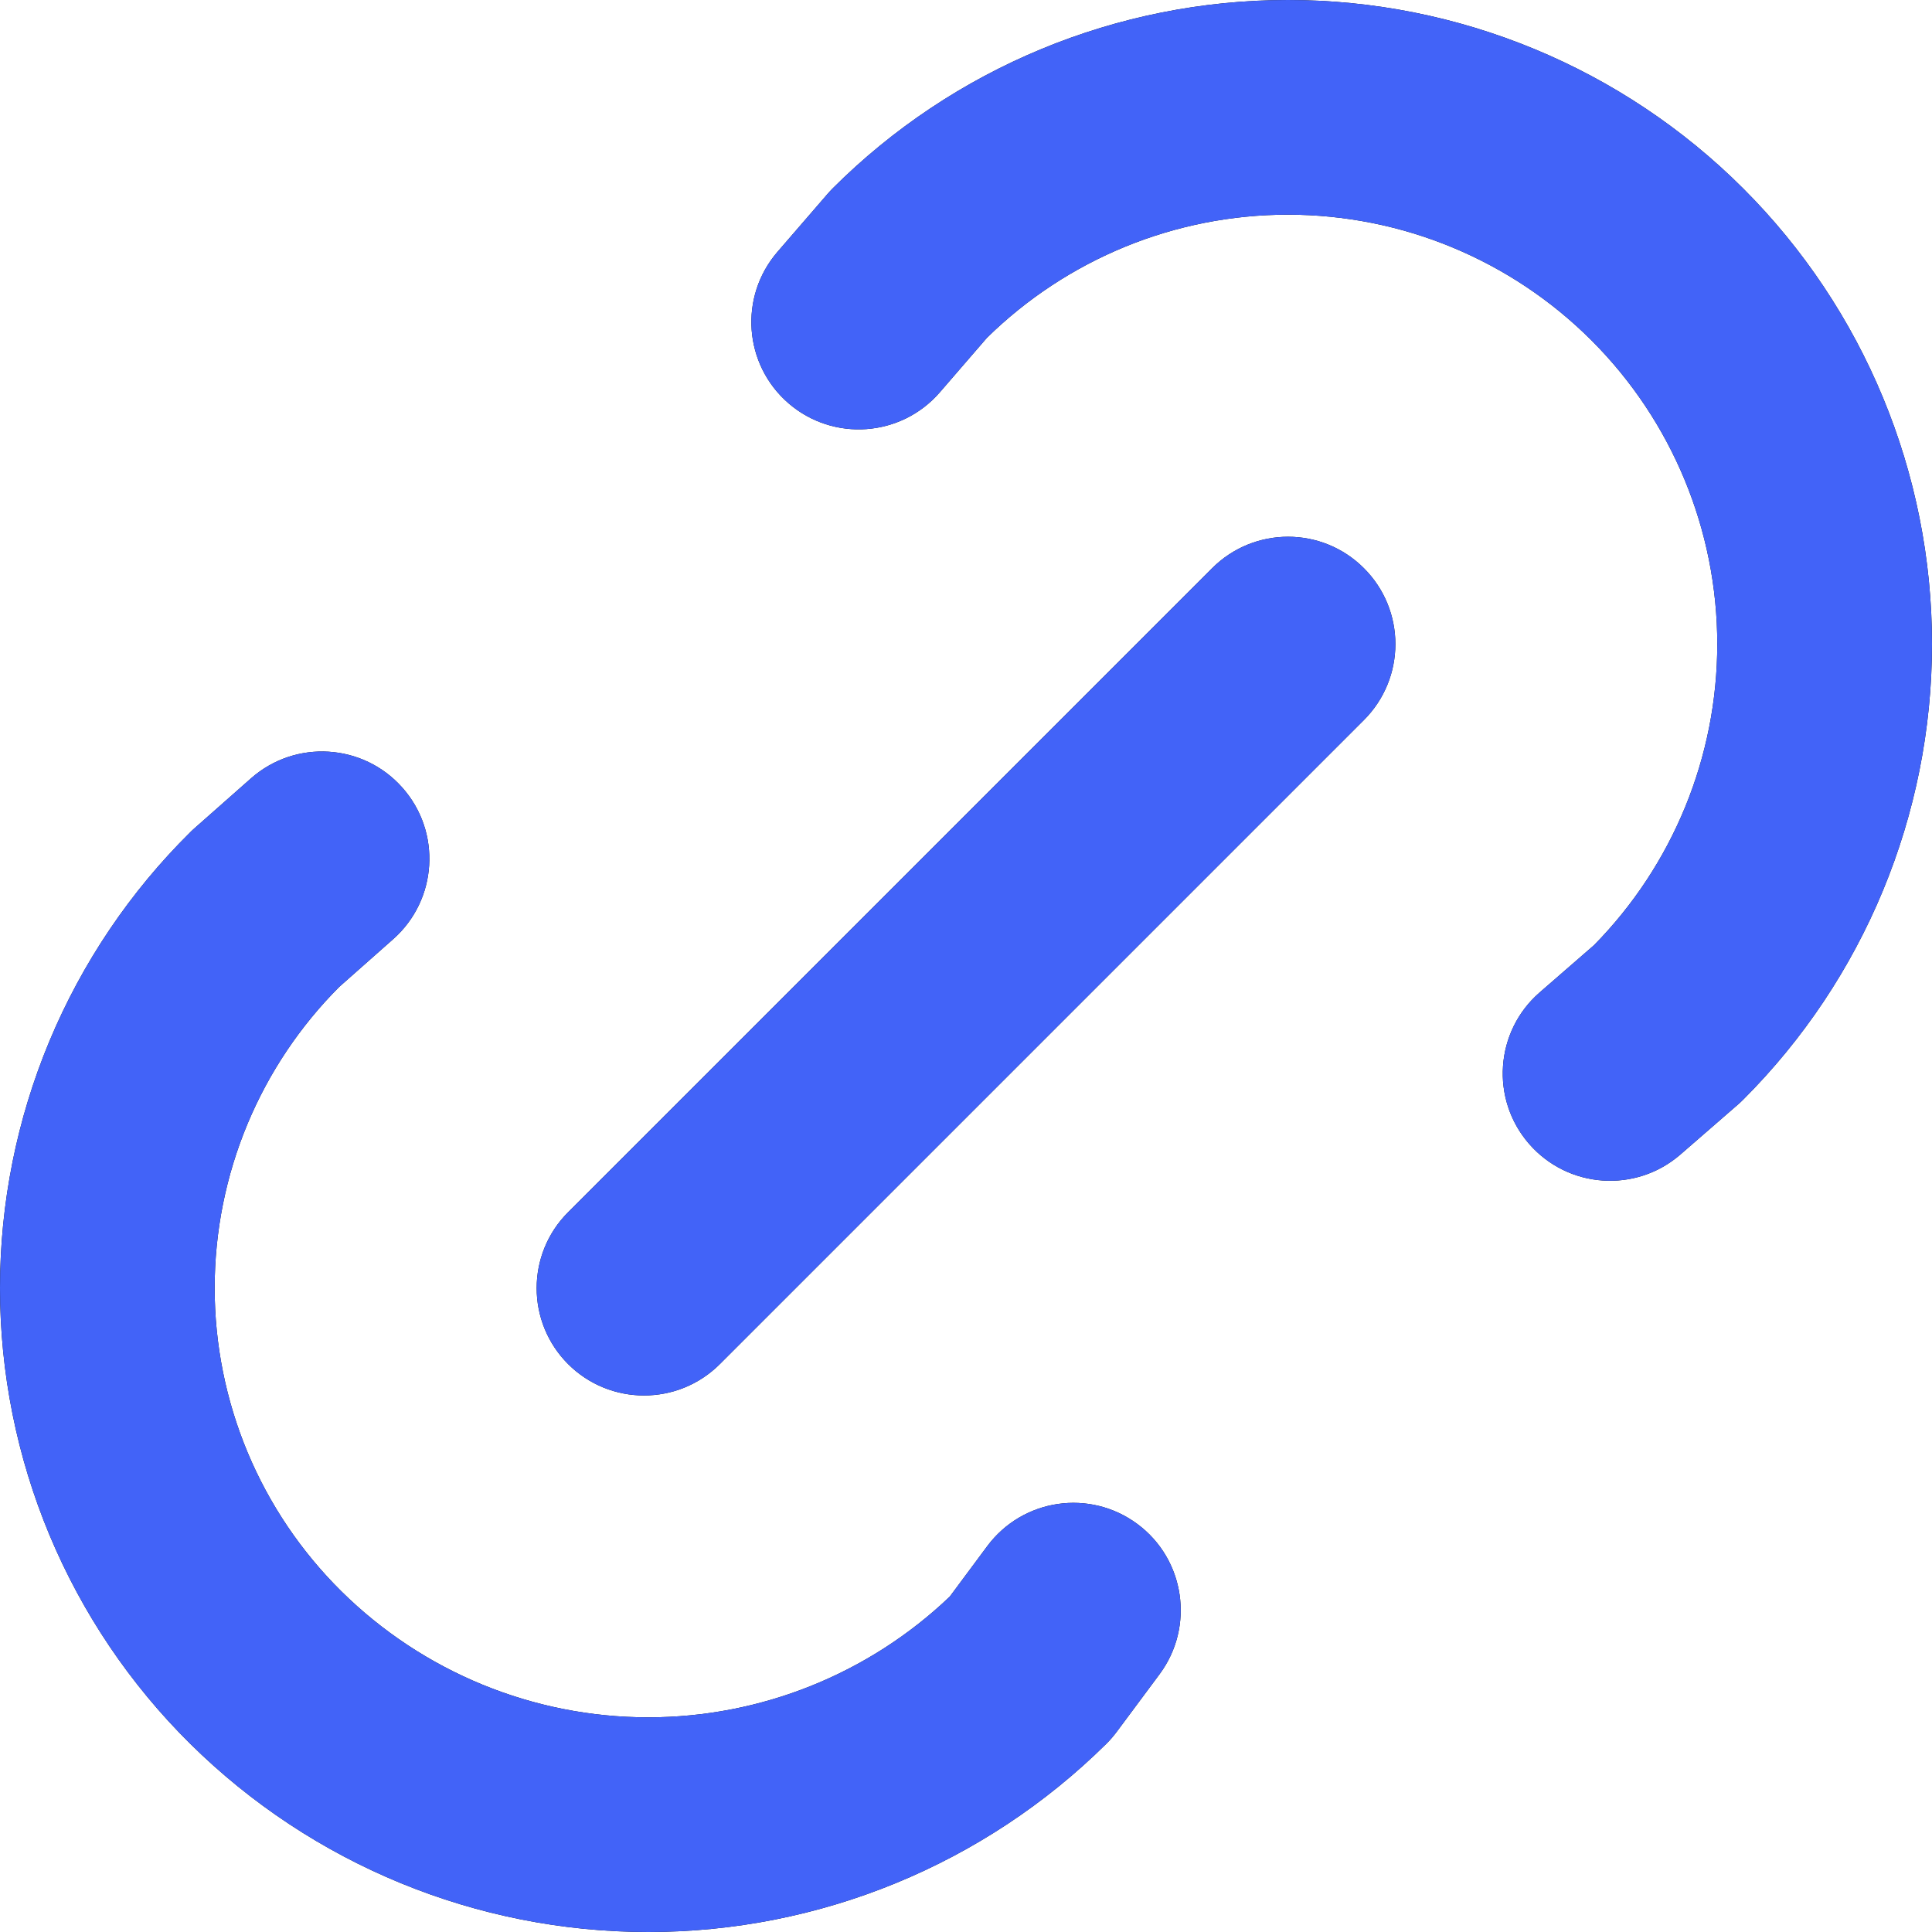
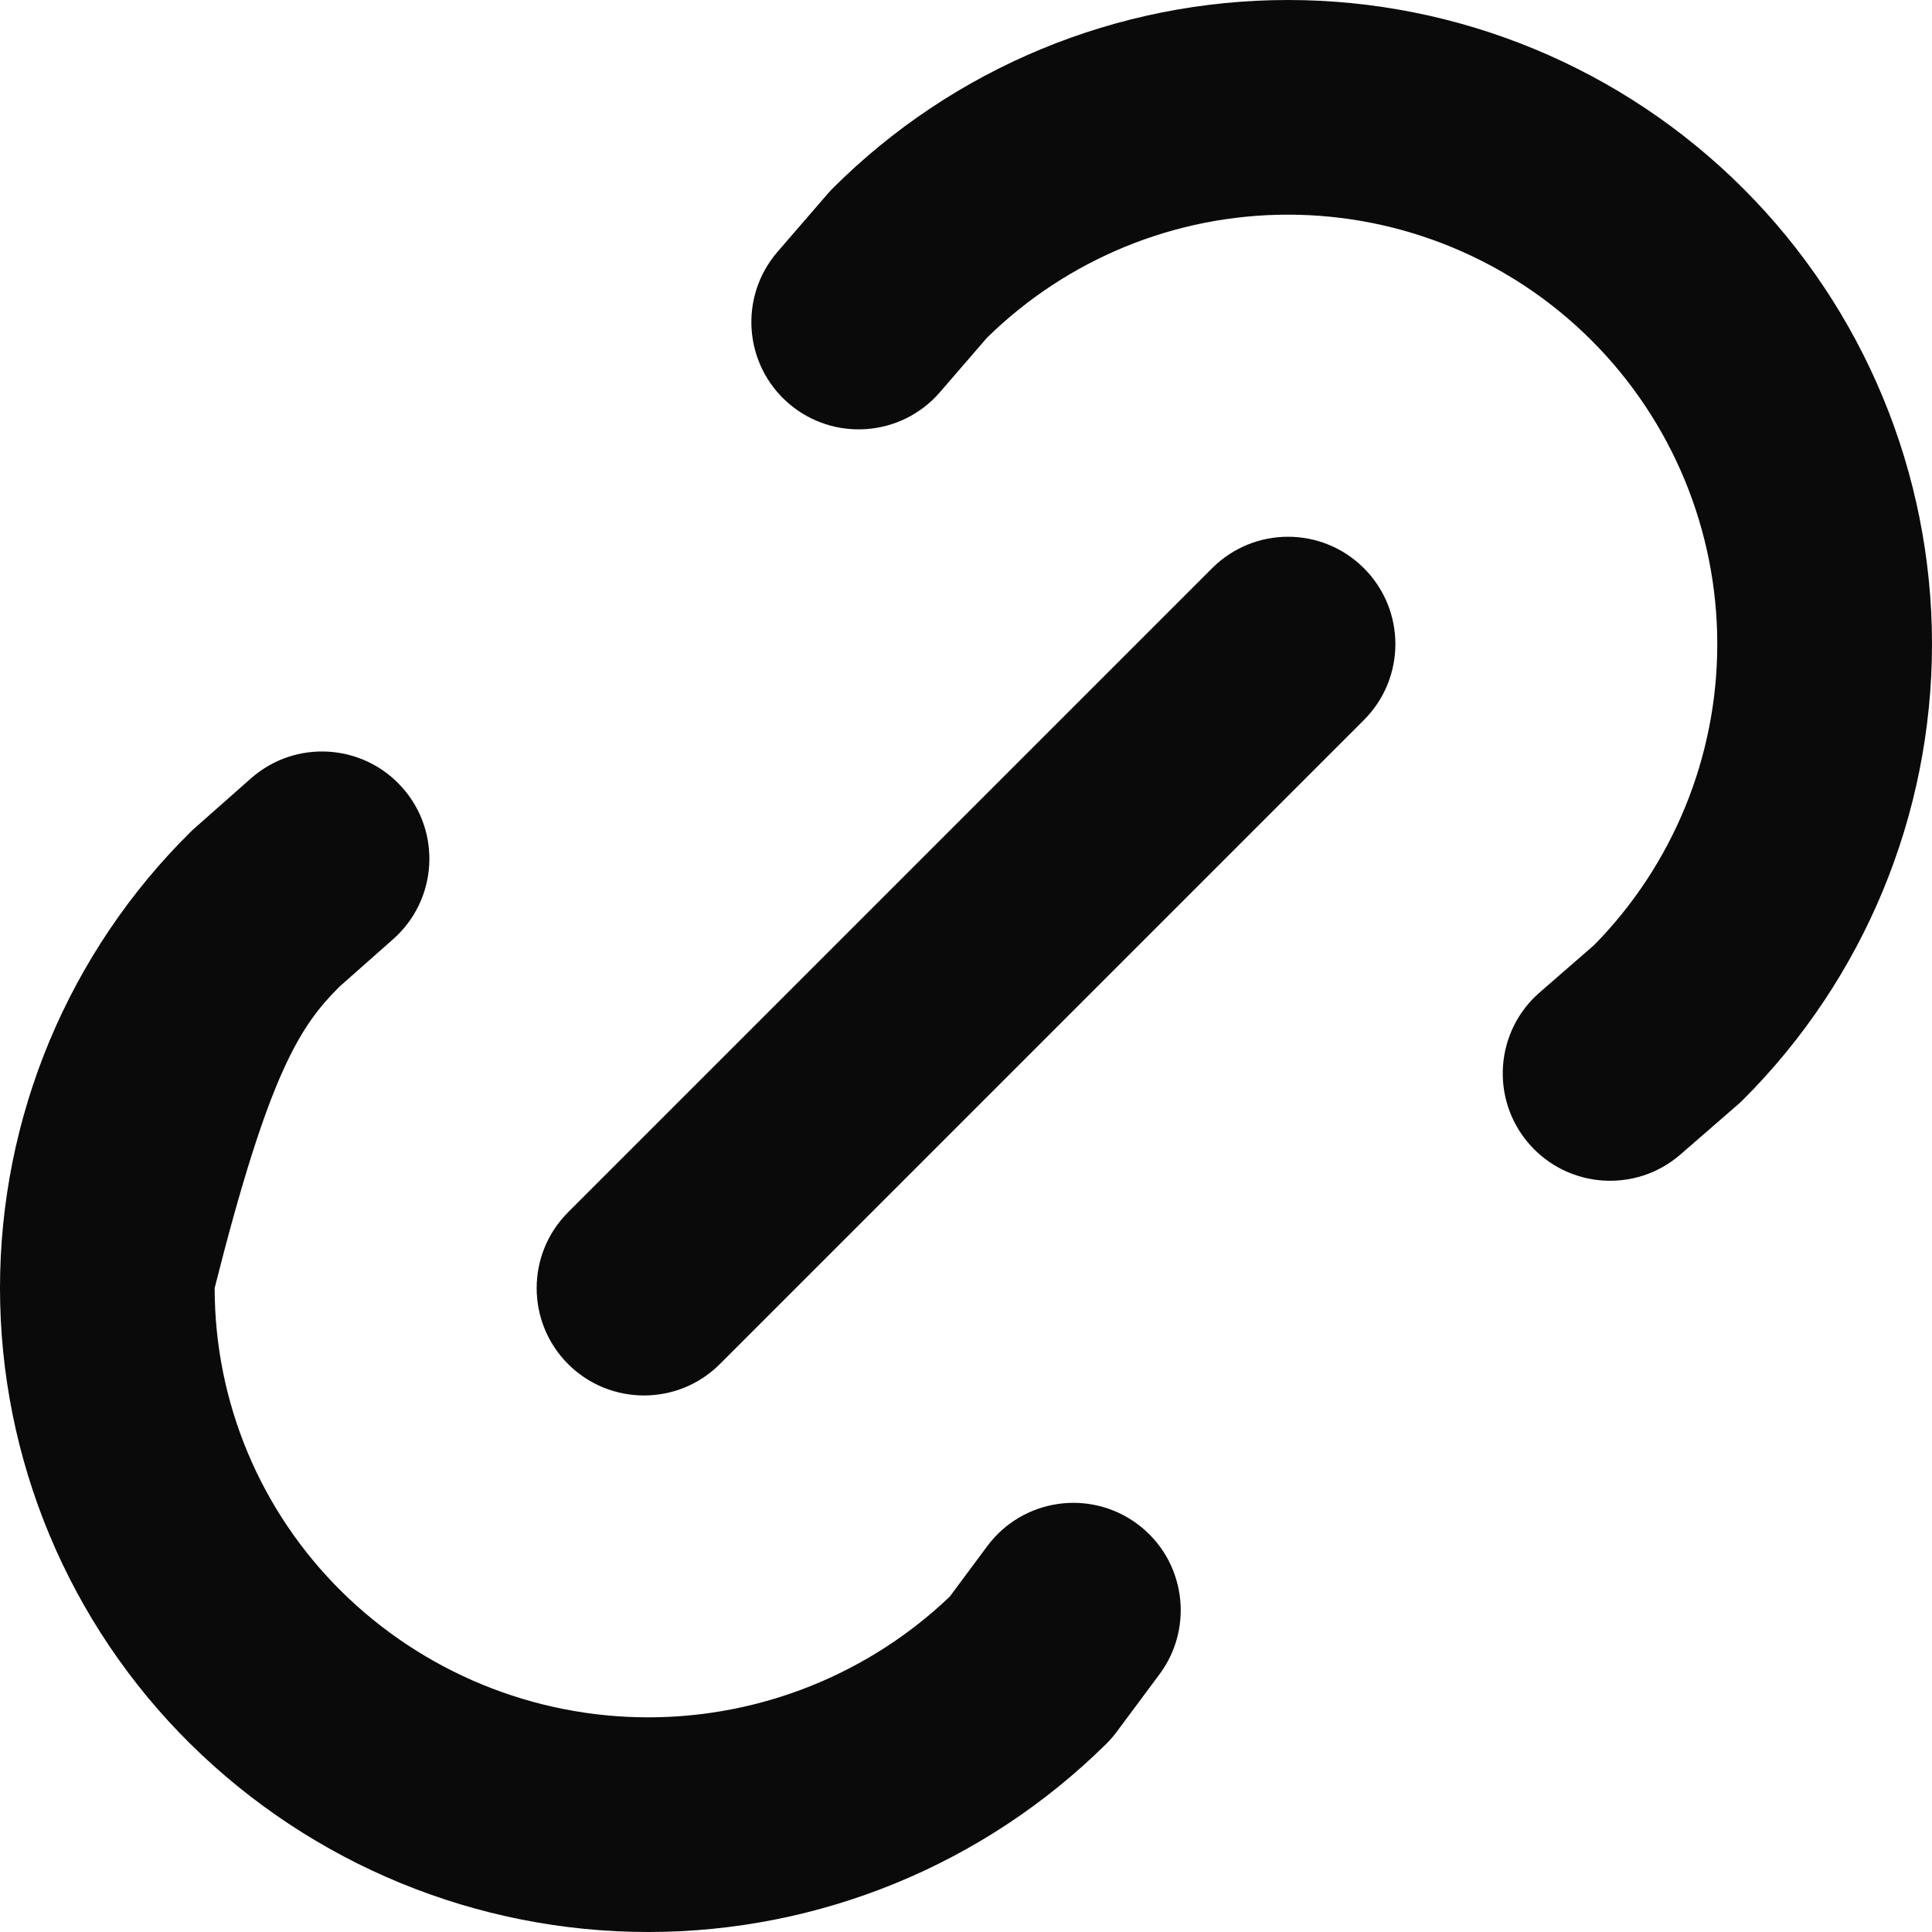
<svg xmlns="http://www.w3.org/2000/svg" width="28" height="28" viewBox="0 0 28 28" fill="none">
-   <path fill-rule="evenodd" clip-rule="evenodd" d="M14.303 4.896L13.622 5.684C13.061 6.334 12.078 6.406 11.428 5.845C10.778 5.283 10.706 4.301 11.268 3.65L11.988 2.817C12.013 2.788 12.039 2.76 12.065 2.733C13.816 0.983 16.19 -0 18.666 2.33659e-08C21.142 0 23.516 0.984 25.266 2.734C27.017 4.485 28 6.859 28 9.335C27.999 11.811 27.016 14.185 25.265 15.935C25.239 15.961 25.213 15.986 25.186 16.009L24.355 16.731C23.706 17.295 22.724 17.226 22.16 16.577C21.597 15.929 21.666 14.946 22.314 14.383L23.102 13.698C24.246 12.535 24.888 10.968 24.888 9.335C24.888 7.684 24.233 6.101 23.066 4.934C21.899 3.767 20.316 3.111 18.666 3.111C17.033 3.111 15.467 3.753 14.303 4.896ZM19.767 8.235C20.375 8.842 20.375 9.827 19.767 10.435L10.433 19.769C9.826 20.376 8.841 20.376 8.233 19.769C7.626 19.161 7.626 18.176 8.233 17.569L17.567 8.235C18.175 7.627 19.16 7.627 19.767 8.235ZM5.697 13.612C6.341 13.043 6.402 12.06 5.833 11.417C5.264 10.773 4.281 10.712 3.637 11.281L2.822 12.001C2.8 12.02 2.779 12.04 2.758 12.061C1.884 12.925 1.191 13.954 0.717 15.087C0.244 16.221 0 17.438 0 18.667C0 19.896 0.244 21.112 0.717 22.246C1.191 23.38 1.884 24.409 2.758 25.273C4.525 27.02 6.91 28 9.395 28C11.881 28 14.266 27.02 16.033 25.273C16.089 25.218 16.14 25.158 16.187 25.095L16.805 24.264C17.317 23.575 17.174 22.6 16.485 22.088C15.795 21.575 14.821 21.718 14.308 22.408L13.765 23.139C12.589 24.261 11.024 24.889 9.395 24.889C7.729 24.889 6.13 24.232 4.946 23.061L4.946 23.061C4.365 22.486 3.903 21.802 3.588 21.048C3.273 20.293 3.111 19.484 3.111 18.667C3.111 17.85 3.273 17.04 3.588 16.286C3.898 15.545 4.349 14.871 4.917 14.302L5.697 13.612Z" fill="#0A0A0A" />
-   <path fill-rule="evenodd" clip-rule="evenodd" d="M14.303 4.896L13.622 5.684C13.061 6.334 12.078 6.406 11.428 5.845C10.778 5.283 10.706 4.301 11.268 3.65L11.988 2.817C12.013 2.788 12.039 2.76 12.065 2.733C13.816 0.983 16.19 -0 18.666 2.33659e-08C21.142 0 23.516 0.984 25.266 2.734C27.017 4.485 28 6.859 28 9.335C27.999 11.811 27.016 14.185 25.265 15.935C25.239 15.961 25.213 15.986 25.186 16.009L24.355 16.731C23.706 17.295 22.724 17.226 22.16 16.577C21.597 15.929 21.666 14.946 22.314 14.383L23.102 13.698C24.246 12.535 24.888 10.968 24.888 9.335C24.888 7.684 24.233 6.101 23.066 4.934C21.899 3.767 20.316 3.111 18.666 3.111C17.033 3.111 15.467 3.753 14.303 4.896ZM19.767 8.235C20.375 8.842 20.375 9.827 19.767 10.435L10.433 19.769C9.826 20.376 8.841 20.376 8.233 19.769C7.626 19.161 7.626 18.176 8.233 17.569L17.567 8.235C18.175 7.627 19.16 7.627 19.767 8.235ZM5.697 13.612C6.341 13.043 6.402 12.06 5.833 11.417C5.264 10.773 4.281 10.712 3.637 11.281L2.822 12.001C2.8 12.02 2.779 12.04 2.758 12.061C1.884 12.925 1.191 13.954 0.717 15.087C0.244 16.221 0 17.438 0 18.667C0 19.896 0.244 21.112 0.717 22.246C1.191 23.38 1.884 24.409 2.758 25.273C4.525 27.02 6.91 28 9.395 28C11.881 28 14.266 27.02 16.033 25.273C16.089 25.218 16.14 25.158 16.187 25.095L16.805 24.264C17.317 23.575 17.174 22.6 16.485 22.088C15.795 21.575 14.821 21.718 14.308 22.408L13.765 23.139C12.589 24.261 11.024 24.889 9.395 24.889C7.729 24.889 6.13 24.232 4.946 23.061L4.946 23.061C4.365 22.486 3.903 21.802 3.588 21.048C3.273 20.293 3.111 19.484 3.111 18.667C3.111 17.85 3.273 17.04 3.588 16.286C3.898 15.545 4.349 14.871 4.917 14.302L5.697 13.612Z" fill="#4263F8" />
+   <path fill-rule="evenodd" clip-rule="evenodd" d="M14.303 4.896L13.622 5.684C13.061 6.334 12.078 6.406 11.428 5.845C10.778 5.283 10.706 4.301 11.268 3.65L11.988 2.817C12.013 2.788 12.039 2.76 12.065 2.733C13.816 0.983 16.19 -0 18.666 2.33659e-08C21.142 0 23.516 0.984 25.266 2.734C27.017 4.485 28 6.859 28 9.335C27.999 11.811 27.016 14.185 25.265 15.935C25.239 15.961 25.213 15.986 25.186 16.009L24.355 16.731C23.706 17.295 22.724 17.226 22.16 16.577C21.597 15.929 21.666 14.946 22.314 14.383L23.102 13.698C24.246 12.535 24.888 10.968 24.888 9.335C24.888 7.684 24.233 6.101 23.066 4.934C21.899 3.767 20.316 3.111 18.666 3.111C17.033 3.111 15.467 3.753 14.303 4.896ZM19.767 8.235C20.375 8.842 20.375 9.827 19.767 10.435L10.433 19.769C9.826 20.376 8.841 20.376 8.233 19.769C7.626 19.161 7.626 18.176 8.233 17.569L17.567 8.235C18.175 7.627 19.16 7.627 19.767 8.235ZM5.697 13.612C6.341 13.043 6.402 12.06 5.833 11.417C5.264 10.773 4.281 10.712 3.637 11.281L2.822 12.001C2.8 12.02 2.779 12.04 2.758 12.061C1.884 12.925 1.191 13.954 0.717 15.087C0.244 16.221 0 17.438 0 18.667C0 19.896 0.244 21.112 0.717 22.246C1.191 23.38 1.884 24.409 2.758 25.273C4.525 27.02 6.91 28 9.395 28C11.881 28 14.266 27.02 16.033 25.273C16.089 25.218 16.14 25.158 16.187 25.095L16.805 24.264C17.317 23.575 17.174 22.6 16.485 22.088C15.795 21.575 14.821 21.718 14.308 22.408L13.765 23.139C12.589 24.261 11.024 24.889 9.395 24.889C7.729 24.889 6.13 24.232 4.946 23.061L4.946 23.061C4.365 22.486 3.903 21.802 3.588 21.048C3.273 20.293 3.111 19.484 3.111 18.667C3.898 15.545 4.349 14.871 4.917 14.302L5.697 13.612Z" fill="#0A0A0A" />
</svg>